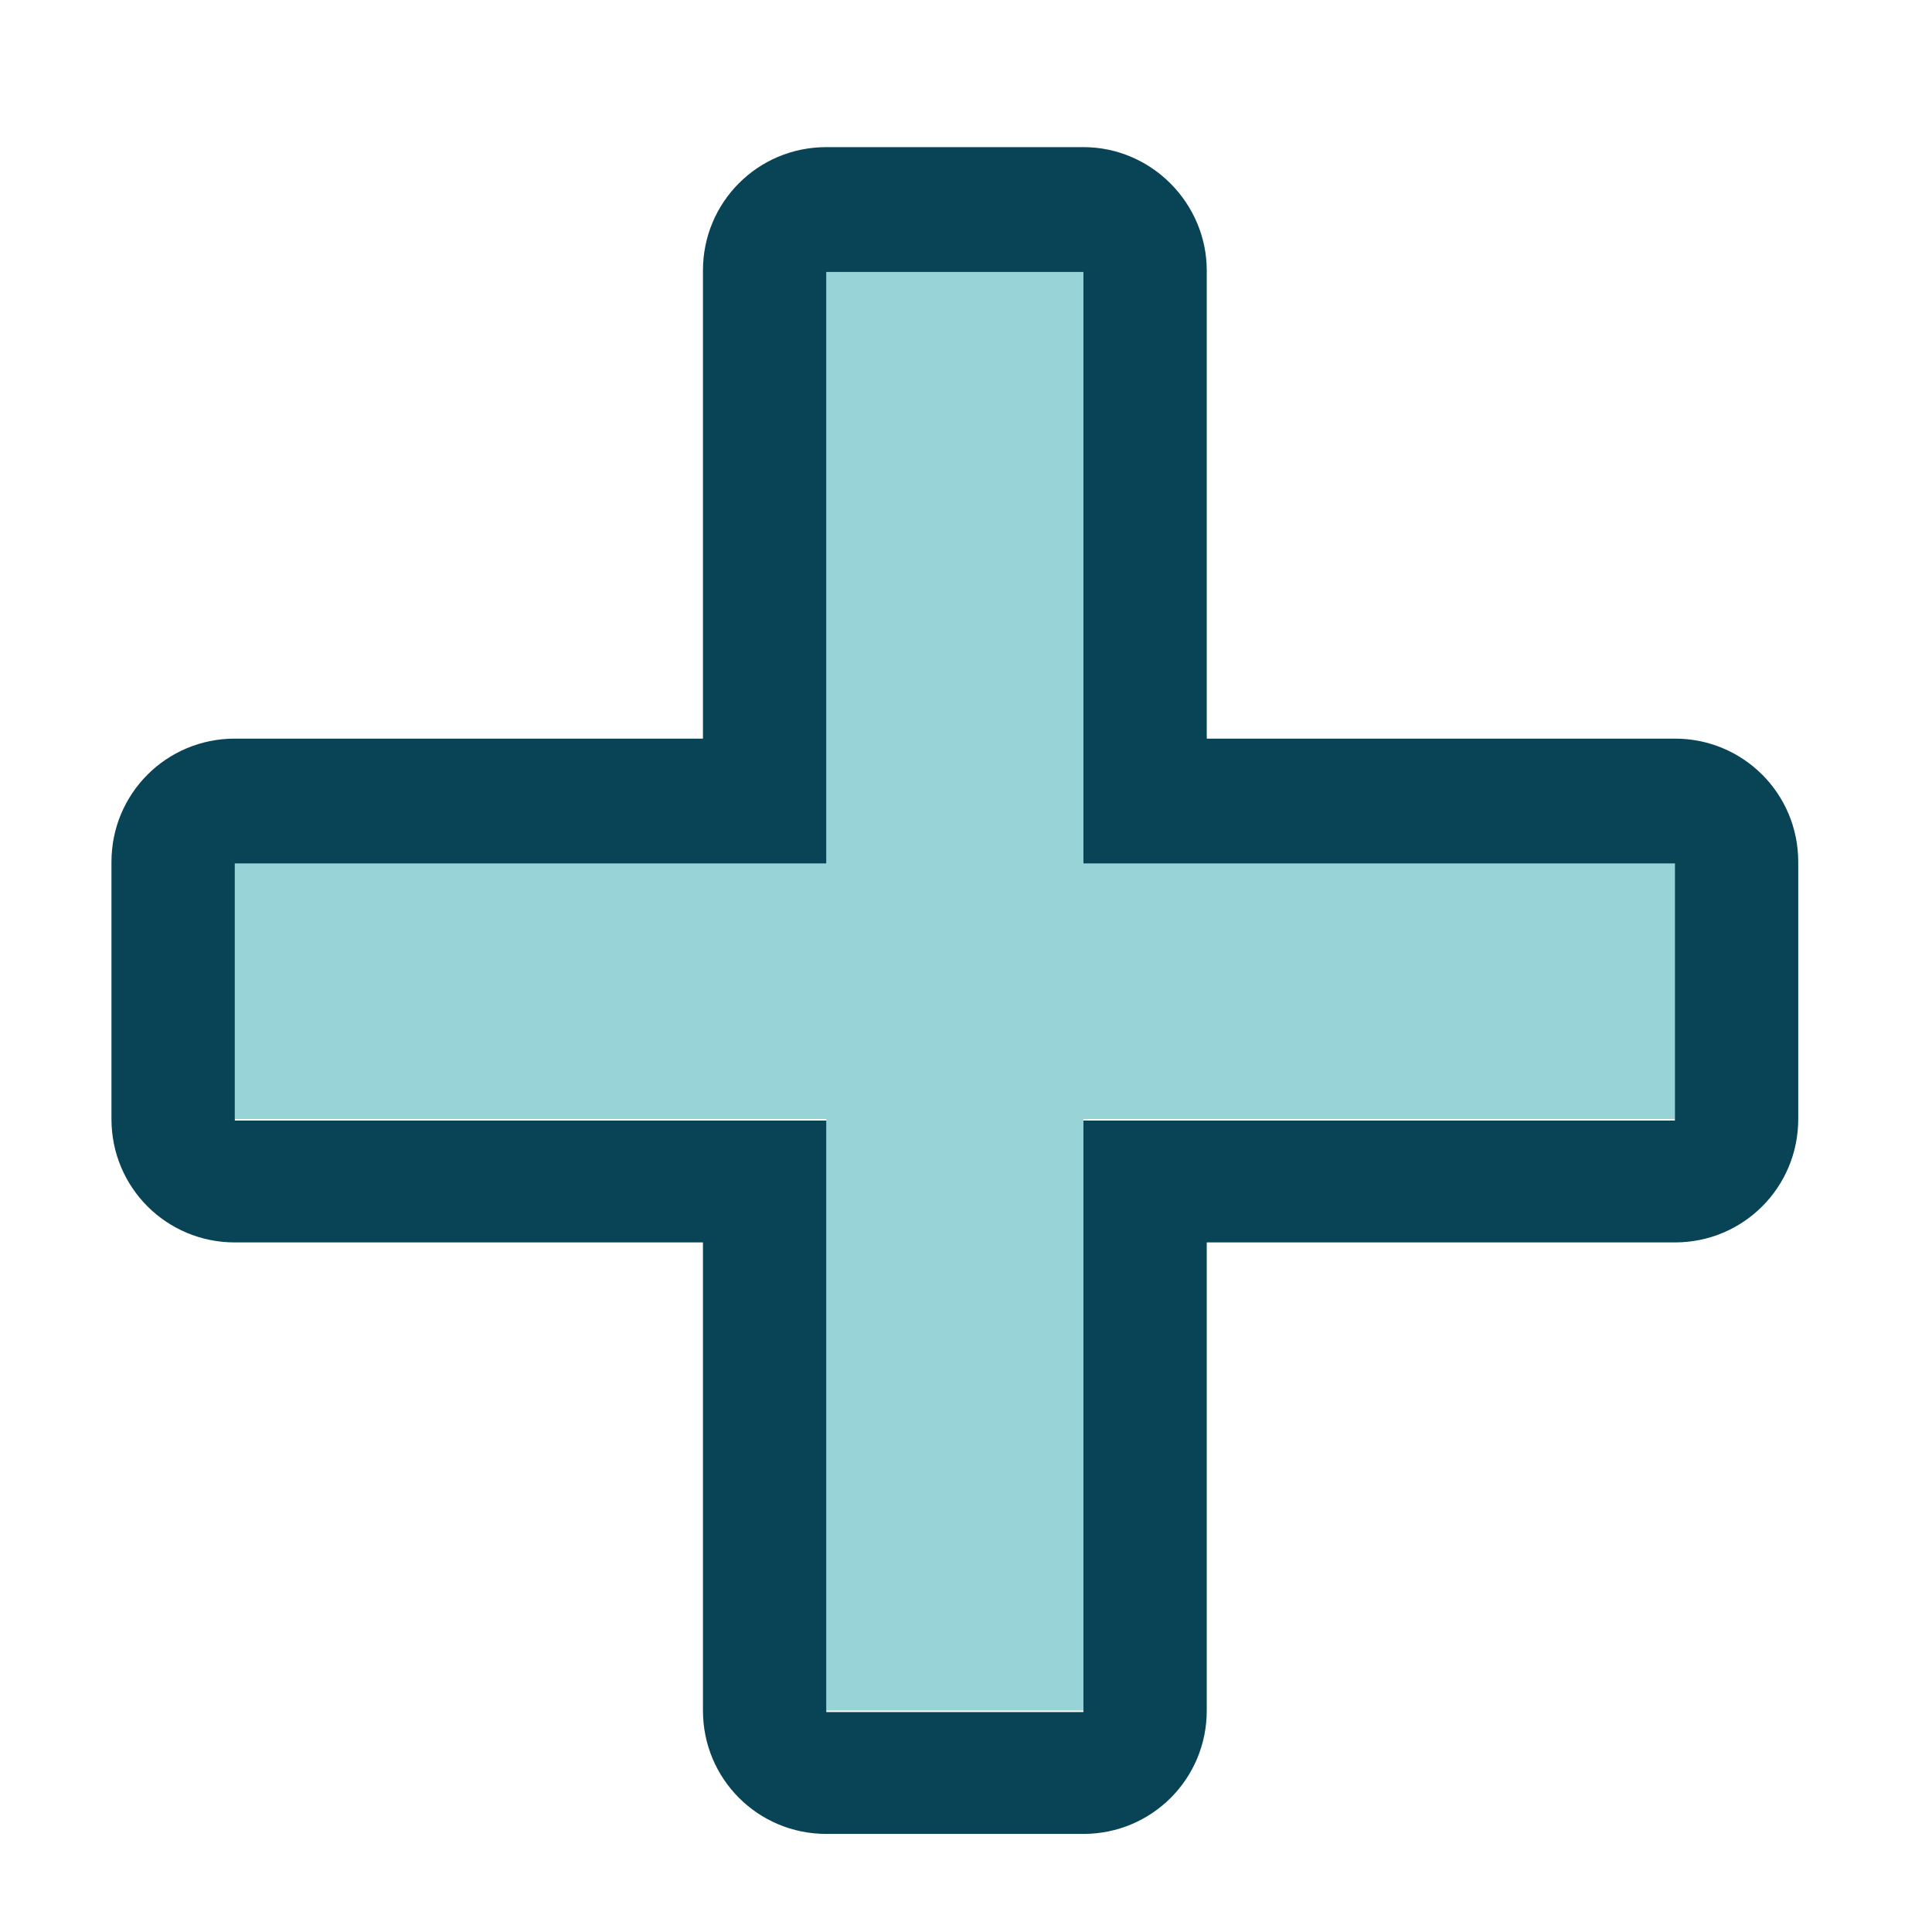
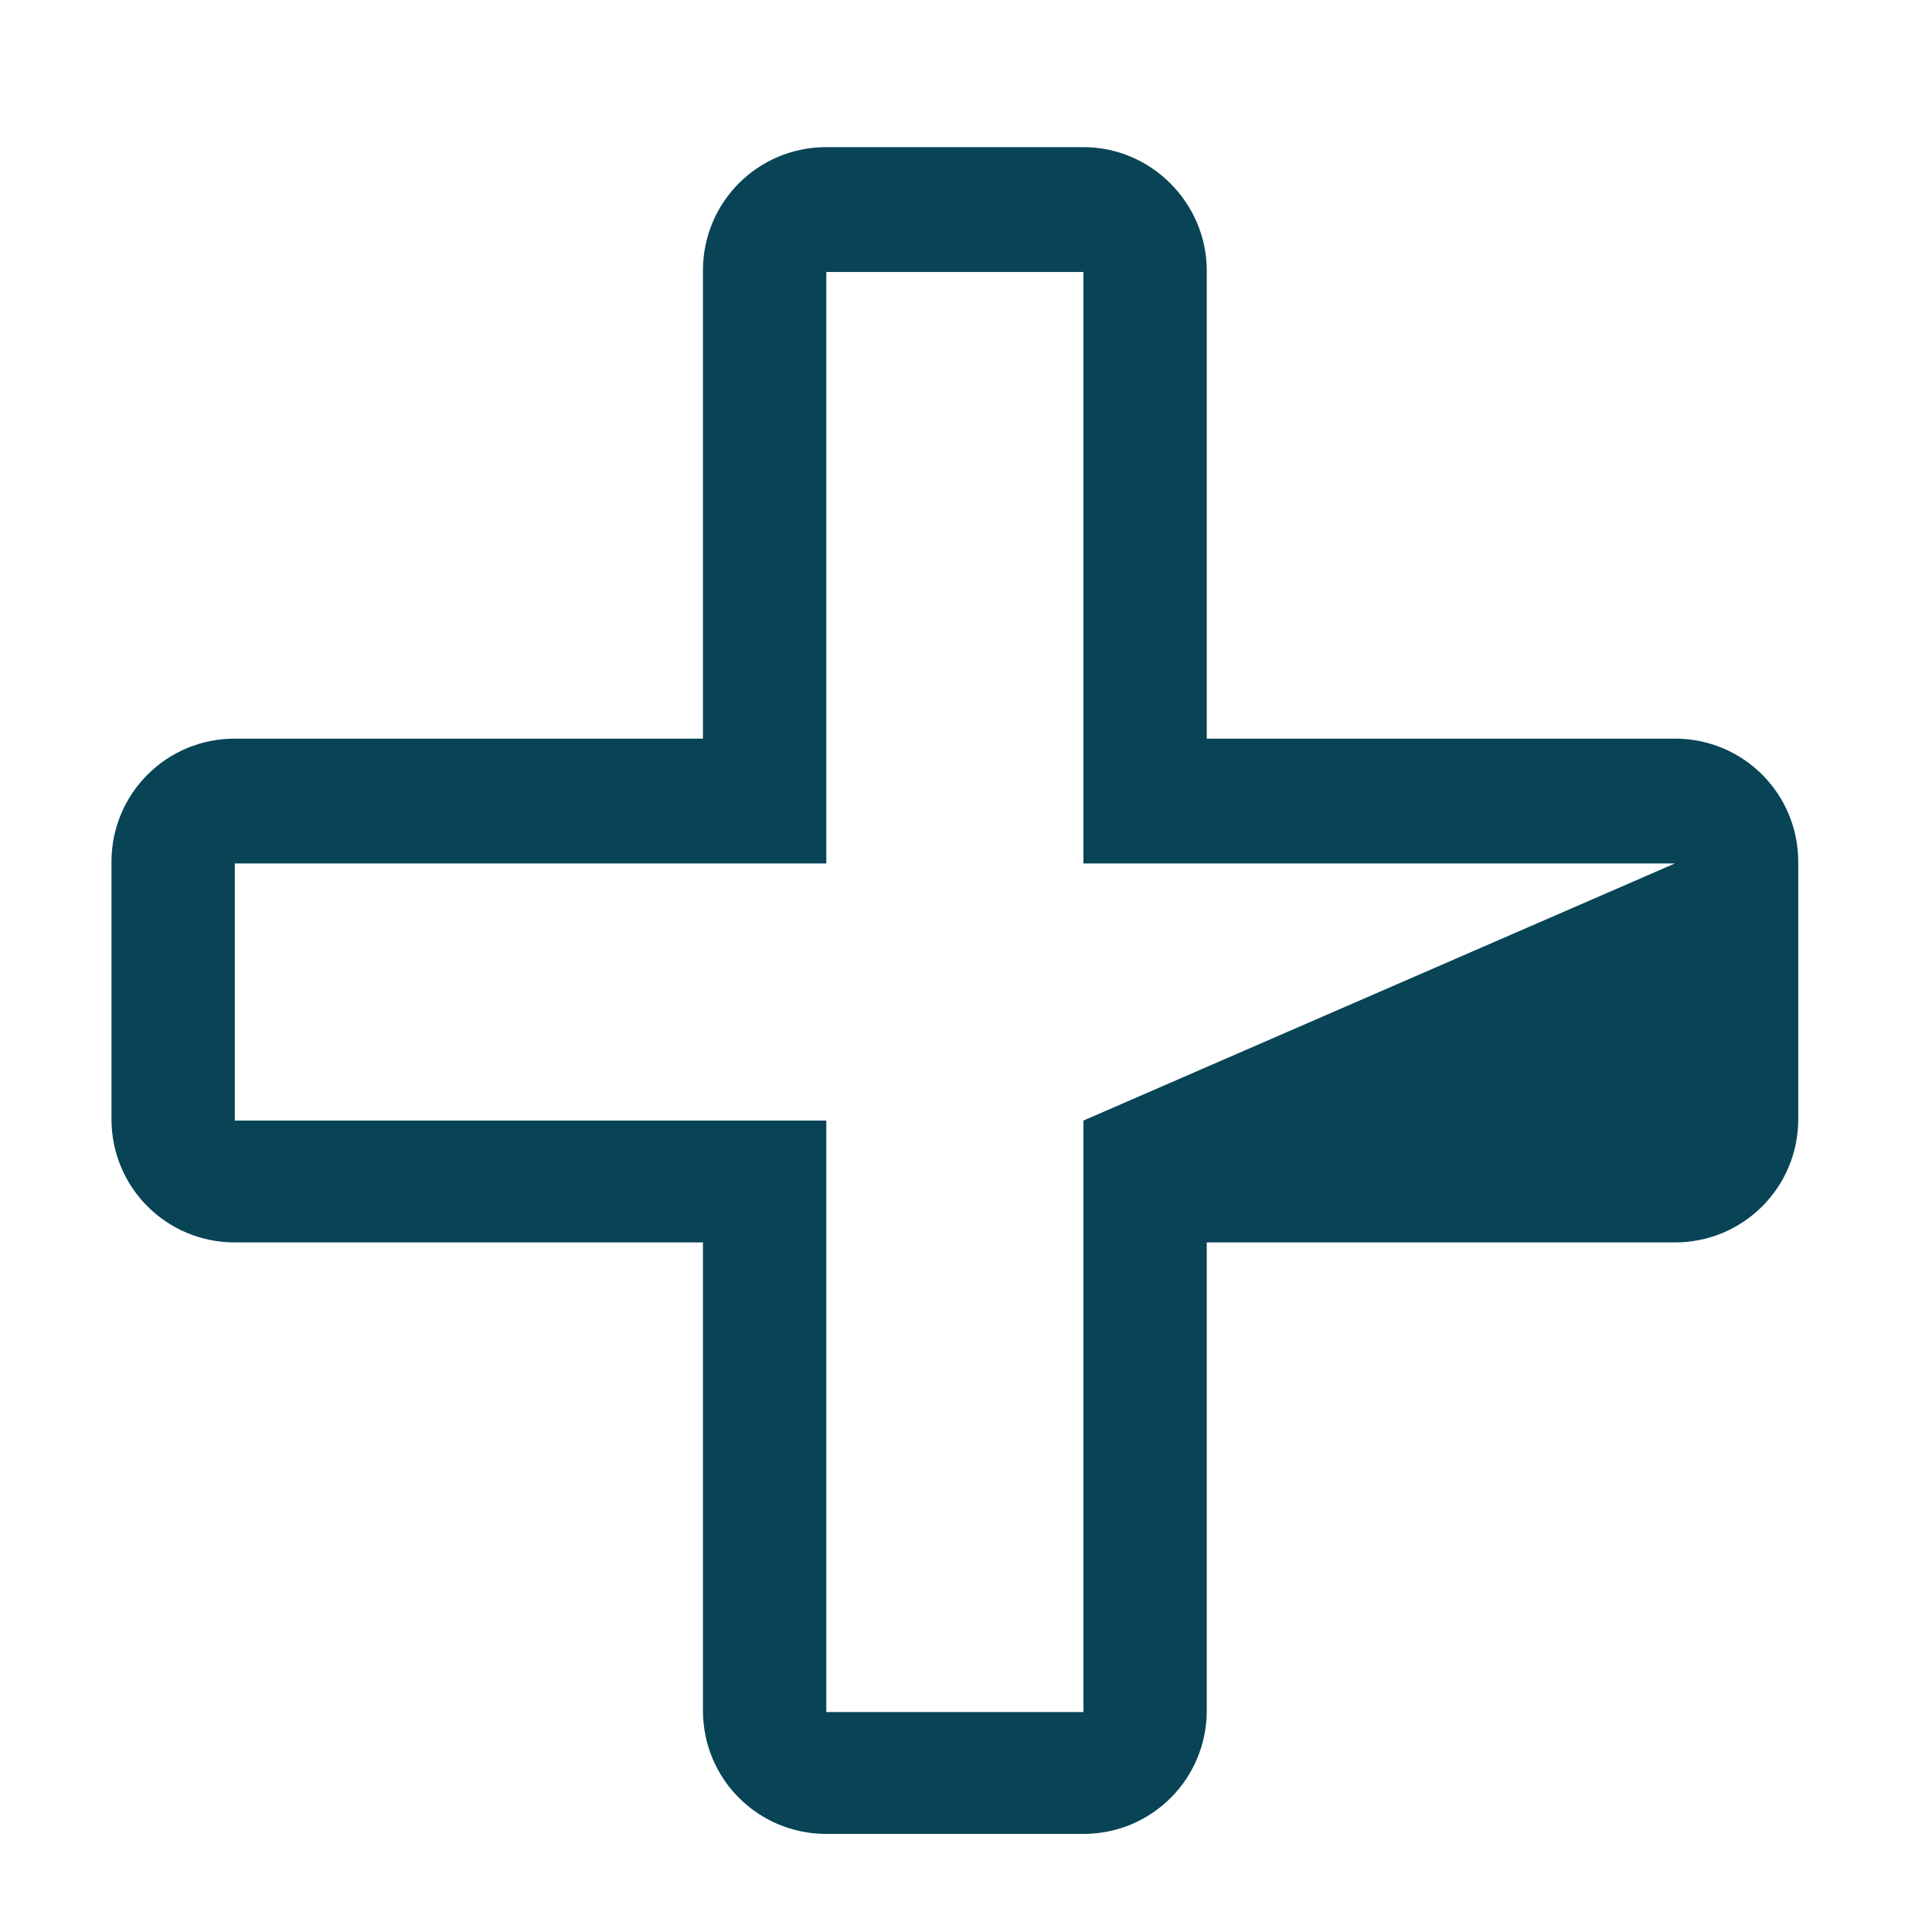
<svg xmlns="http://www.w3.org/2000/svg" width="13px" height="13px" viewBox="0 0 13 13" version="1.1">
  <title>Group</title>
  <desc>Created with Sketch.</desc>
  <g id="Page-1" stroke="none" stroke-width="1" fill="none" fill-rule="evenodd">
    <g id="Nepal-U5M-Visuals" transform="translate(-518, -6684)" fill-rule="nonzero">
      <g id="Detailed-findings_web-opened_07-12-19-03" transform="translate(468, 6181)">
        <g id="icons_x5F_new" transform="translate(0, 474)">
          <g id="Group" transform="translate(50, 29)">
-             <polygon id="Path" fill="#98D3D8" points="11.27 5.81 7.29 5.81 7.29 1.83 5.56 1.83 5.56 5.81 1.58 5.81 1.58 7.53 5.56 7.53 5.56 11.51 7.29 11.51 7.29 7.53 11.27 7.53" />
-             <path d="M7.29,1.83 L7.29,5.81 L11.27,5.81 L11.27,7.54 L7.29,7.54 L7.29,11.52 L5.56,11.52 L5.56,7.54 L1.58,7.54 L1.58,5.81 L5.56,5.81 L5.56,1.83 L7.29,1.83 L7.29,1.83 Z M7.29,0.99 L5.56,0.99 C5.1,0.99 4.73,1.36 4.73,1.82 L4.73,4.97 L1.58,4.97 C1.12,4.97 0.75,5.34 0.75,5.8 L0.75,7.53 C0.75,7.99 1.12,8.36 1.58,8.36 L4.73,8.36 L4.73,11.51 C4.73,11.97 5.1,12.34 5.56,12.34 L7.29,12.34 C7.75,12.34 8.12,11.97 8.12,11.51 L8.12,8.36 L11.27,8.36 C11.73,8.36 12.1,7.99 12.1,7.53 L12.1,5.8 C12.1,5.34 11.73,4.97 11.27,4.97 L8.12,4.97 L8.12,1.82 C8.12,1.37 7.75,0.99 7.29,0.99 L7.29,0.99 Z" id="Shape" fill="#084456" />
+             <path d="M7.29,1.83 L7.29,5.81 L11.27,5.81 L7.29,7.54 L7.29,11.52 L5.56,11.52 L5.56,7.54 L1.58,7.54 L1.58,5.81 L5.56,5.81 L5.56,1.83 L7.29,1.83 L7.29,1.83 Z M7.29,0.99 L5.56,0.99 C5.1,0.99 4.73,1.36 4.73,1.82 L4.73,4.97 L1.58,4.97 C1.12,4.97 0.75,5.34 0.75,5.8 L0.75,7.53 C0.75,7.99 1.12,8.36 1.58,8.36 L4.73,8.36 L4.73,11.51 C4.73,11.97 5.1,12.34 5.56,12.34 L7.29,12.34 C7.75,12.34 8.12,11.97 8.12,11.51 L8.12,8.36 L11.27,8.36 C11.73,8.36 12.1,7.99 12.1,7.53 L12.1,5.8 C12.1,5.34 11.73,4.97 11.27,4.97 L8.12,4.97 L8.12,1.82 C8.12,1.37 7.75,0.99 7.29,0.99 L7.29,0.99 Z" id="Shape" fill="#084456" />
          </g>
        </g>
      </g>
    </g>
  </g>
</svg>